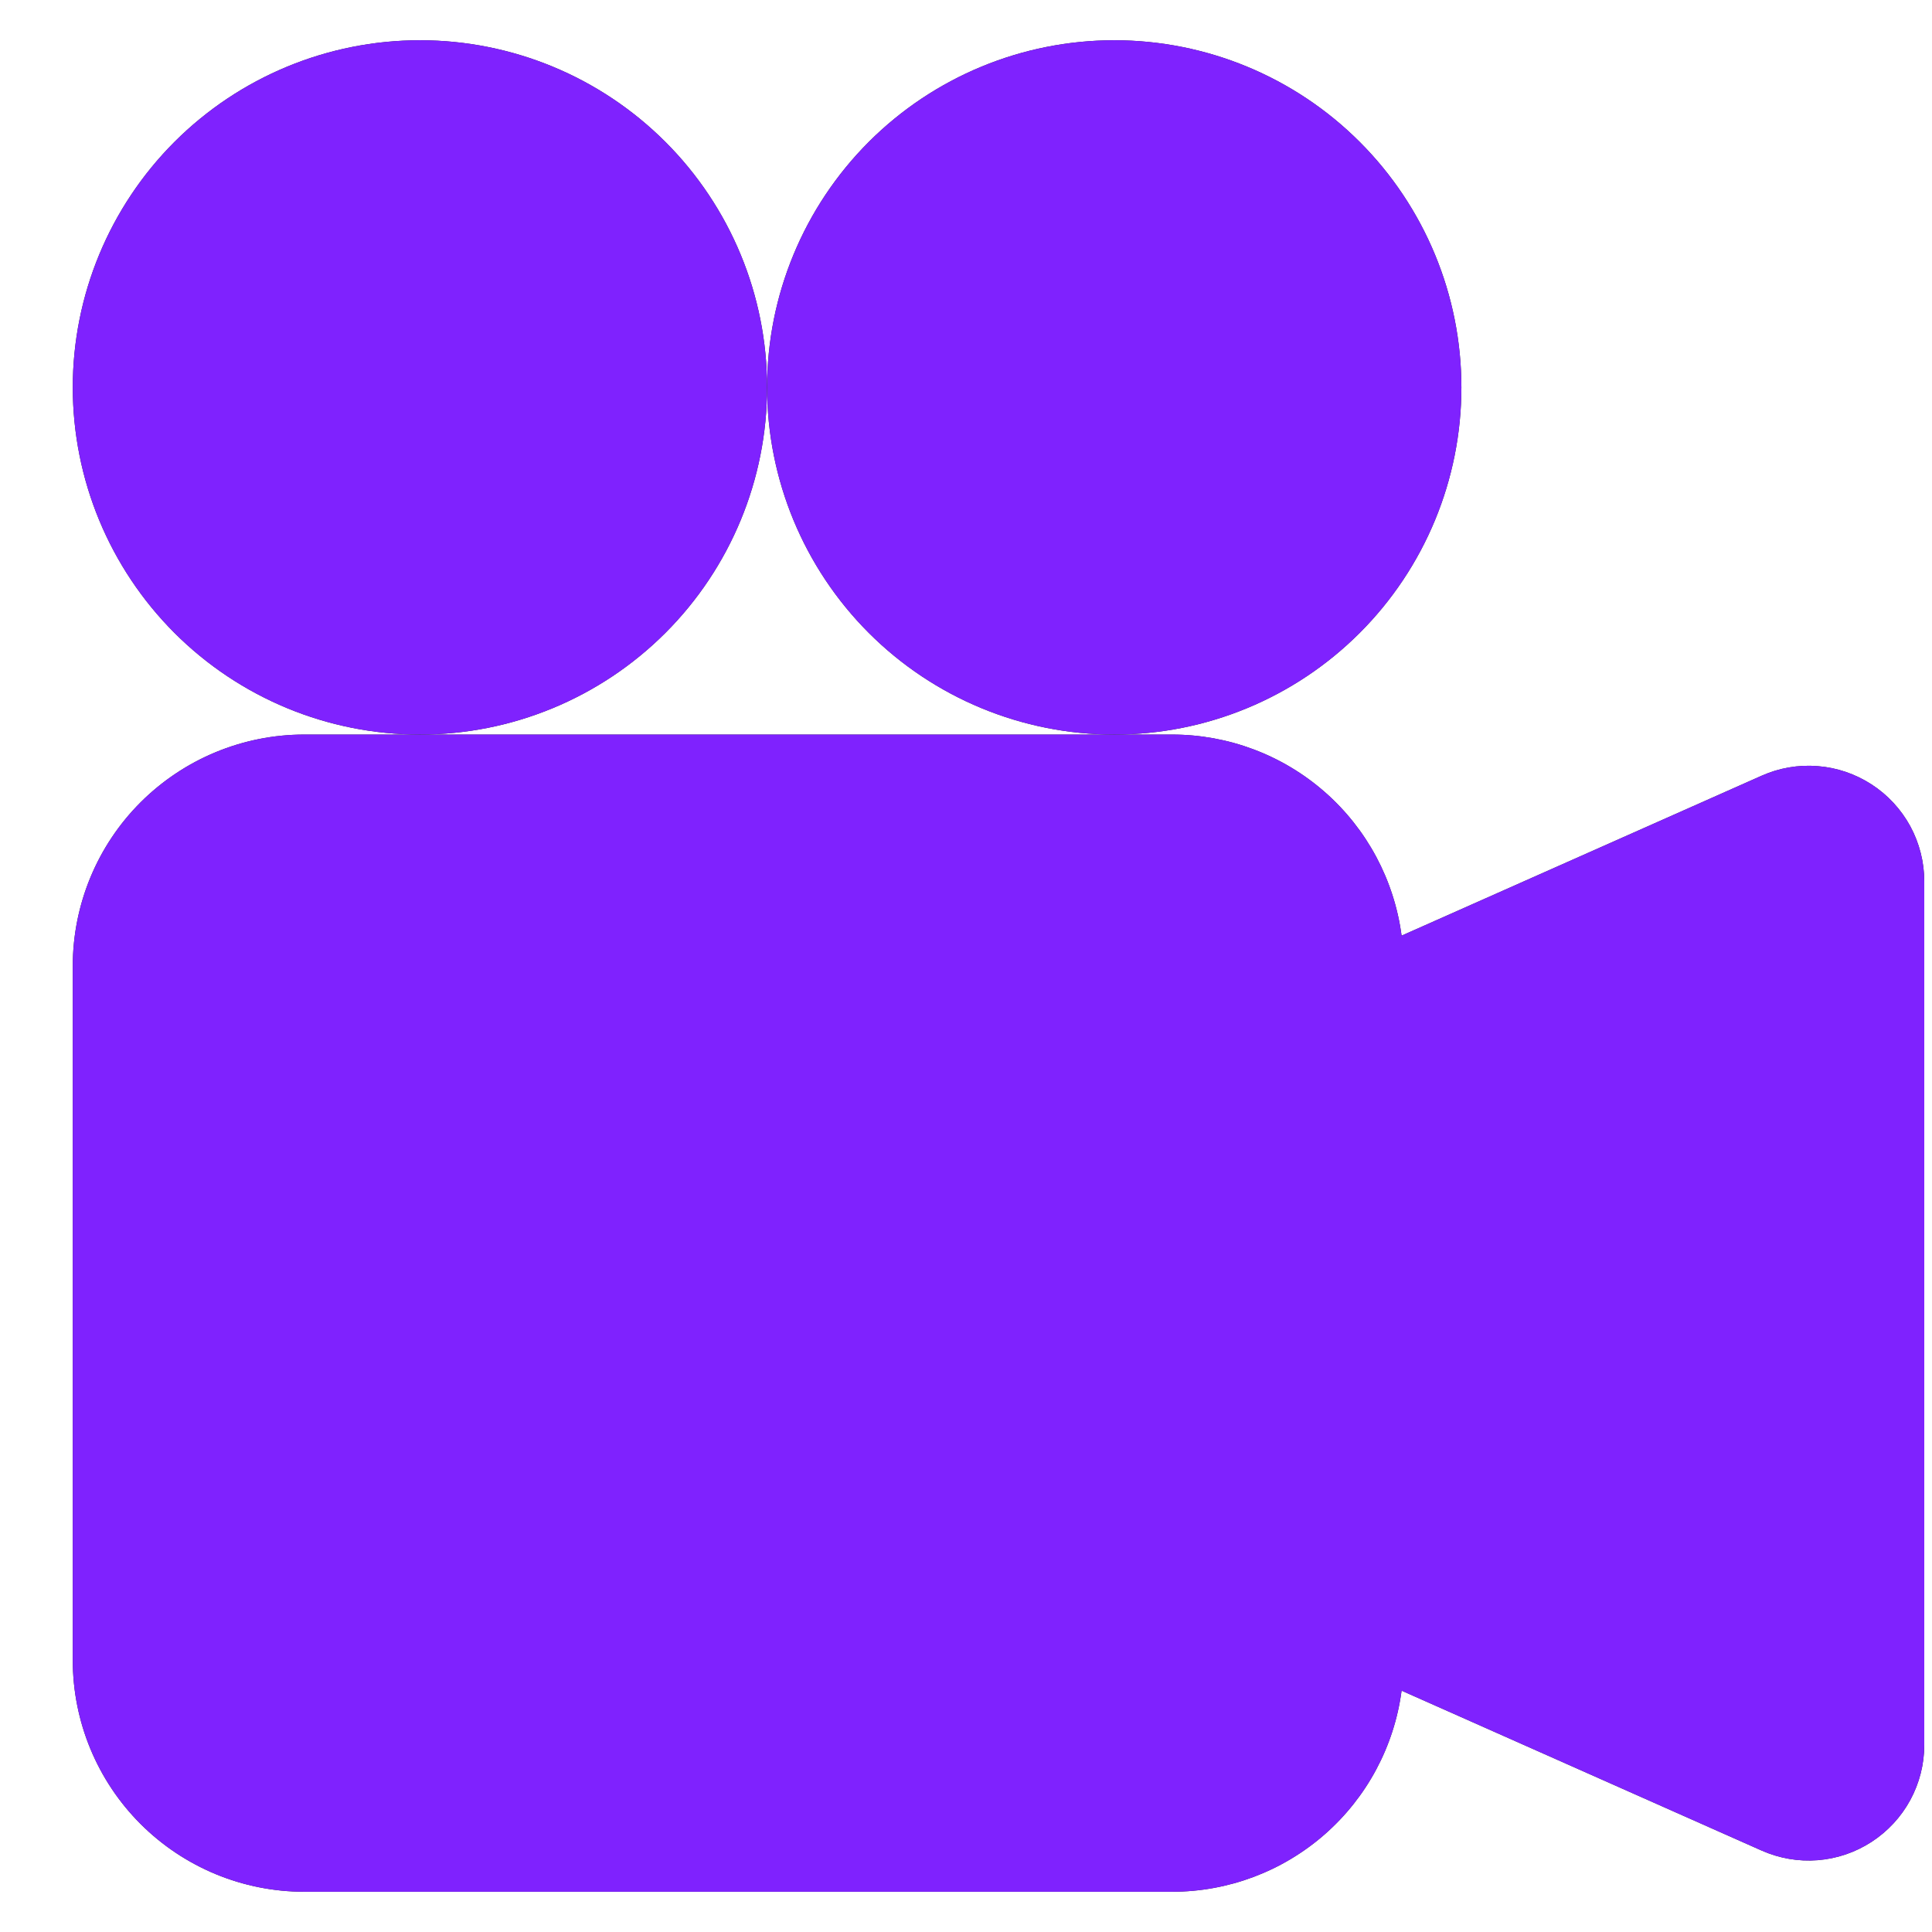
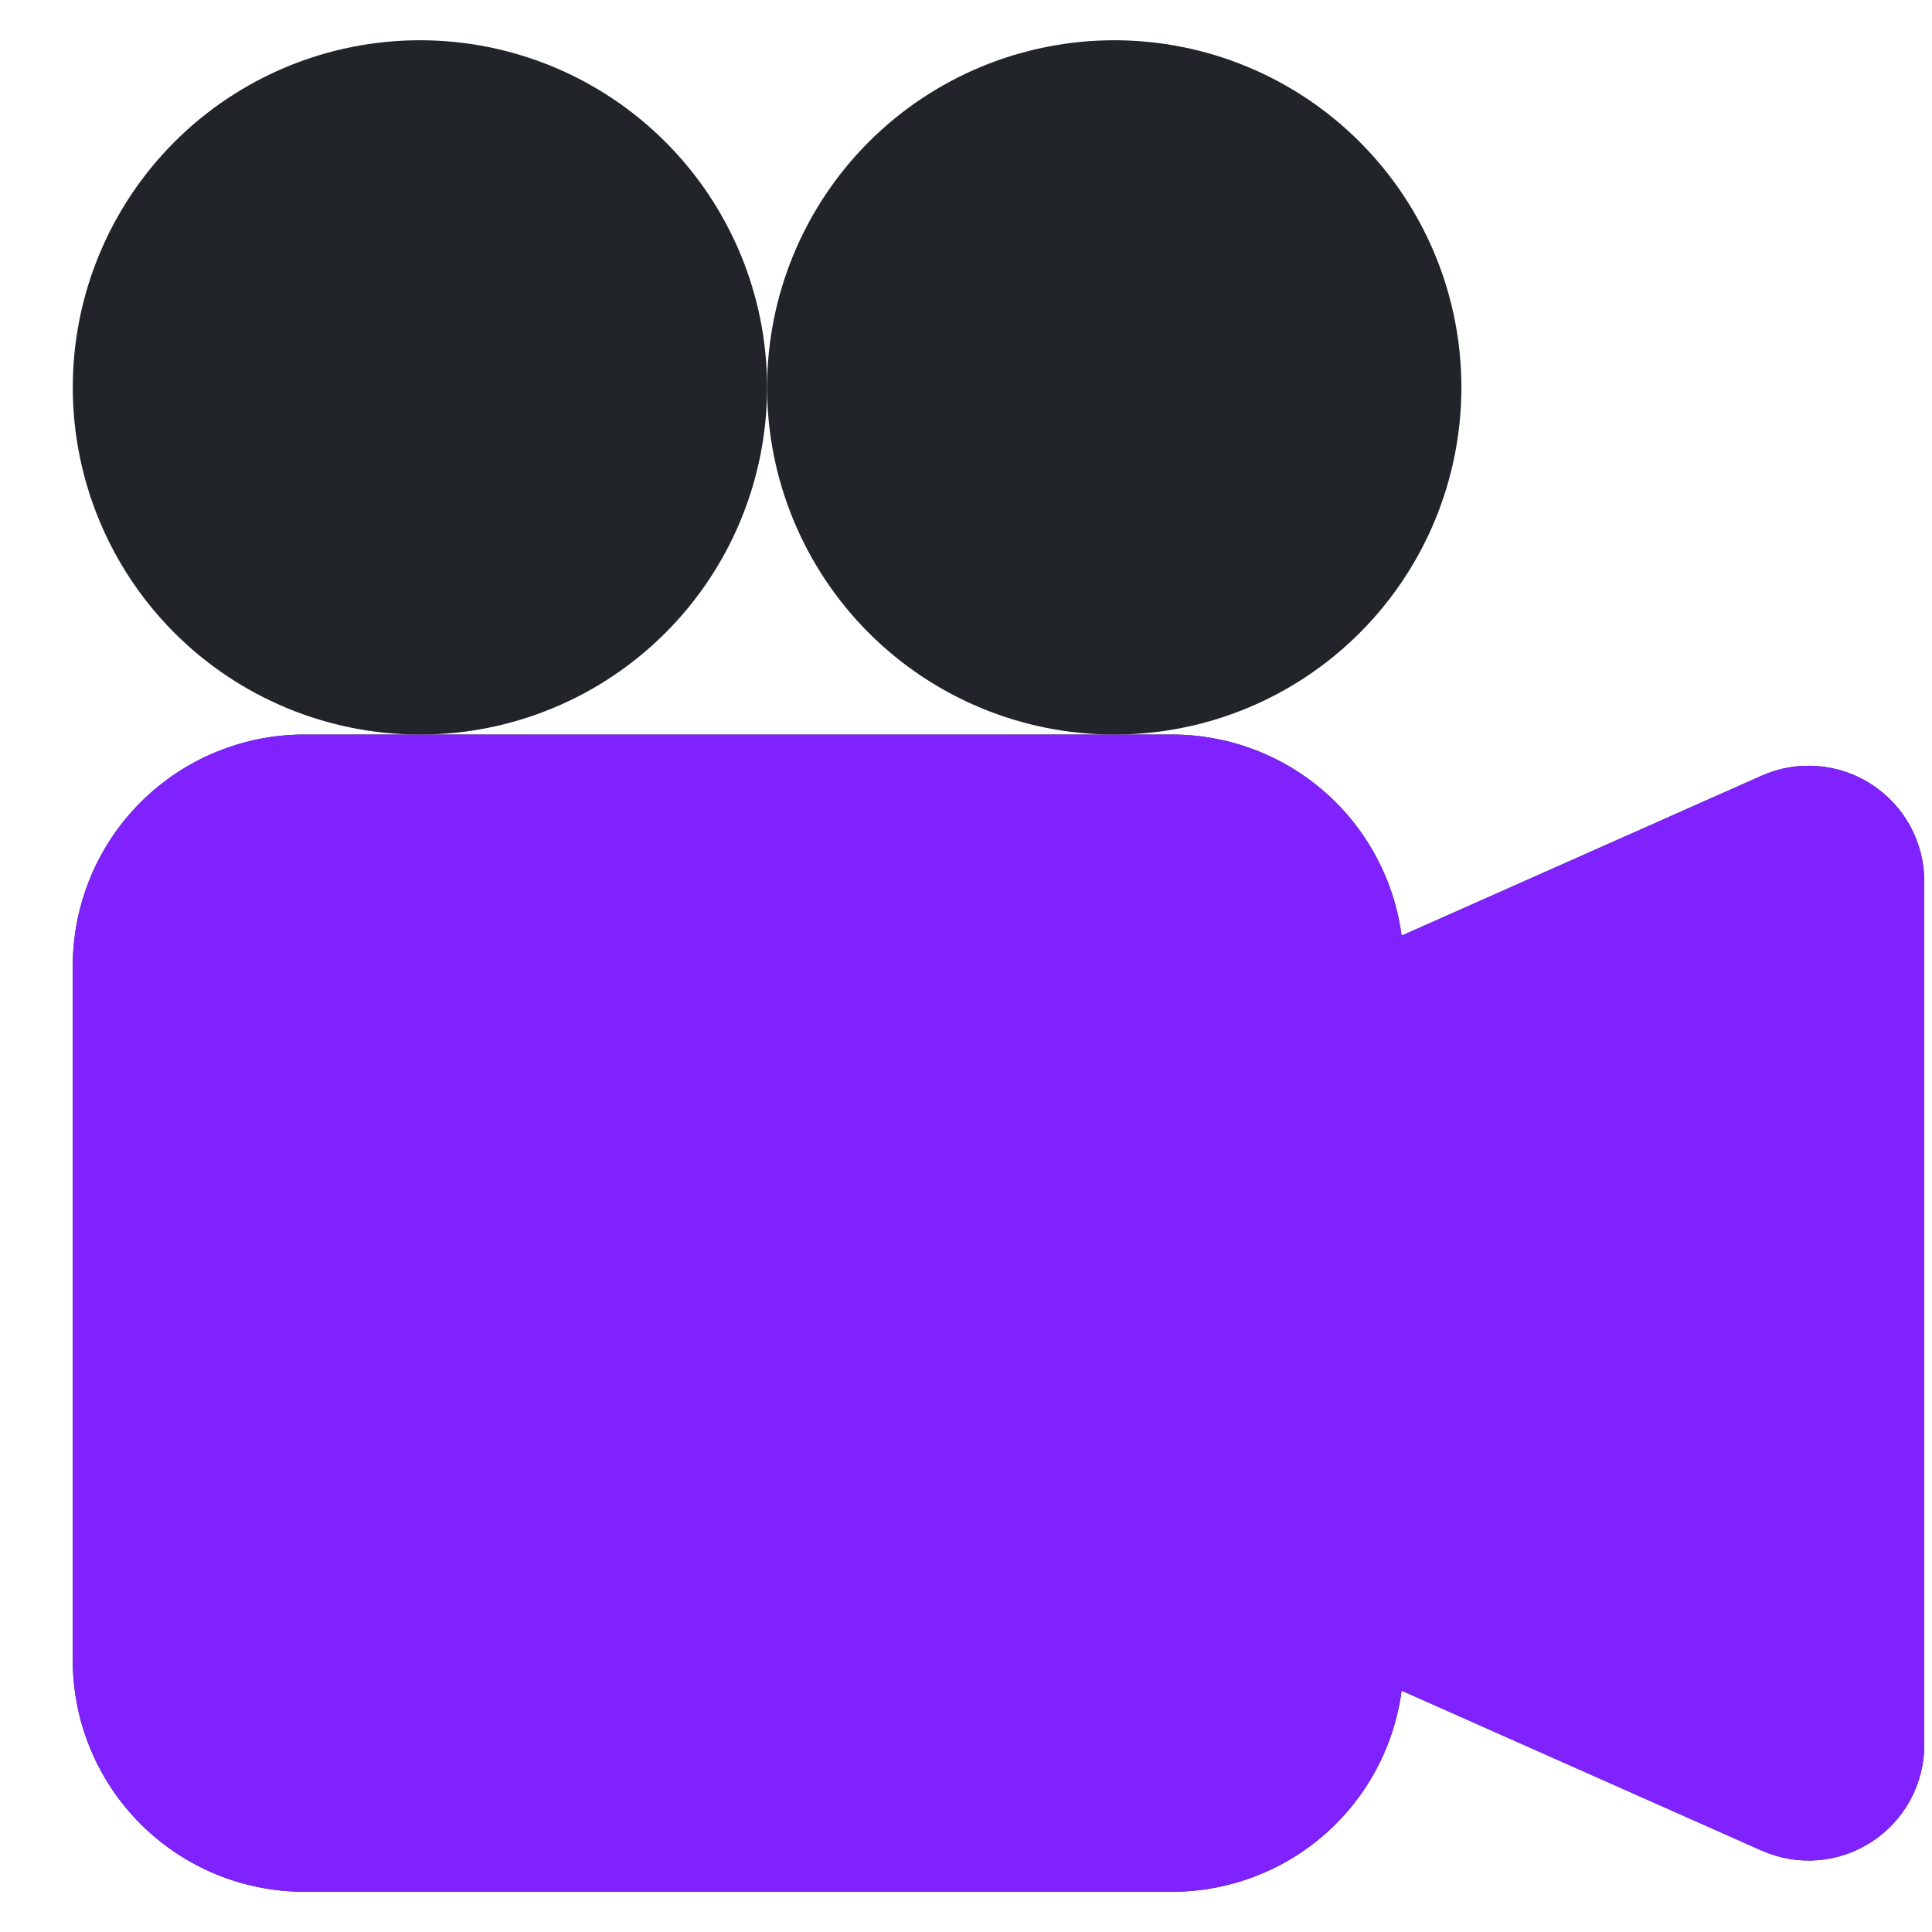
<svg xmlns="http://www.w3.org/2000/svg" width="24" height="24" viewBox="0 0 24 24" fill="none">
  <g clip-path="url(#clip0_548_393)">
    <path d="M9.529 4.812C9.529 5.956 9.075 7.053 8.266 7.862C7.457 8.671 6.361 9.125 5.217 9.125C4.073 9.125 2.976 8.671 2.167 7.862C1.359 7.053 0.904 5.956 0.904 4.812C0.904 3.669 1.359 2.572 2.167 1.763C2.976 0.954 4.073 0.5 5.217 0.5C6.361 0.5 7.457 0.954 8.266 1.763C9.075 2.572 9.529 3.669 9.529 4.812Z" fill="#212529" />
-     <path d="M9.529 4.812C9.529 5.956 9.075 7.053 8.266 7.862C7.457 8.671 6.361 9.125 5.217 9.125C4.073 9.125 2.976 8.671 2.167 7.862C1.359 7.053 0.904 5.956 0.904 4.812C0.904 3.669 1.359 2.572 2.167 1.763C2.976 0.954 4.073 0.5 5.217 0.5C6.361 0.5 7.457 0.954 8.266 1.763C9.075 2.572 9.529 3.669 9.529 4.812Z" fill="#7F22FE" />
    <path d="M13.842 9.125C12.698 9.125 11.601 8.671 10.792 7.862C9.984 7.053 9.529 5.956 9.529 4.812C9.529 3.669 9.984 2.572 10.792 1.763C11.601 0.954 12.698 0.5 13.842 0.5C14.986 0.5 16.082 0.954 16.891 1.763C17.7 2.572 18.154 3.669 18.154 4.812C18.154 5.956 17.7 7.053 16.891 7.862C16.082 8.671 14.986 9.125 13.842 9.125Z" fill="#212529" />
-     <path d="M13.842 9.125C12.698 9.125 11.601 8.671 10.792 7.862C9.984 7.053 9.529 5.956 9.529 4.812C9.529 3.669 9.984 2.572 10.792 1.763C11.601 0.954 12.698 0.5 13.842 0.5C14.986 0.5 16.082 0.954 16.891 1.763C17.7 2.572 18.154 3.669 18.154 4.812C18.154 5.956 17.7 7.053 16.891 7.862C16.082 8.671 14.986 9.125 13.842 9.125Z" fill="#7F22FE" />
    <path d="M13.842 9.125H14.56C15.258 9.125 15.931 9.378 16.456 9.838C16.98 10.297 17.32 10.932 17.411 11.623L21.882 9.637C22.101 9.539 22.34 9.498 22.579 9.517C22.818 9.535 23.048 9.614 23.249 9.744C23.45 9.874 23.615 10.053 23.73 10.263C23.844 10.474 23.904 10.71 23.904 10.949V21.676C23.904 21.915 23.844 22.151 23.73 22.361C23.616 22.571 23.45 22.75 23.25 22.88C23.049 23.011 22.819 23.089 22.58 23.108C22.341 23.127 22.102 23.085 21.883 22.988L17.411 21.002C17.32 21.693 16.98 22.328 16.456 22.787C15.931 23.247 15.258 23.5 14.56 23.5H3.779C3.017 23.5 2.286 23.197 1.746 22.658C1.207 22.119 0.904 21.387 0.904 20.625V12C0.904 11.238 1.207 10.506 1.746 9.967C2.286 9.428 3.017 9.125 3.779 9.125H13.842Z" fill="#212529" />
    <path d="M13.842 9.125H14.56C15.258 9.125 15.931 9.378 16.456 9.838C16.98 10.297 17.32 10.932 17.411 11.623L21.882 9.637C22.101 9.539 22.34 9.498 22.579 9.517C22.818 9.535 23.048 9.614 23.249 9.744C23.45 9.874 23.615 10.053 23.73 10.263C23.844 10.474 23.904 10.71 23.904 10.949V21.676C23.904 21.915 23.844 22.151 23.73 22.361C23.616 22.571 23.45 22.75 23.25 22.88C23.049 23.011 22.819 23.089 22.58 23.108C22.341 23.127 22.102 23.085 21.883 22.988L17.411 21.002C17.32 21.693 16.98 22.328 16.456 22.787C15.931 23.247 15.258 23.5 14.56 23.5H3.779C3.017 23.5 2.286 23.197 1.746 22.658C1.207 22.119 0.904 21.387 0.904 20.625V12C0.904 11.238 1.207 10.506 1.746 9.967C2.286 9.428 3.017 9.125 3.779 9.125H13.842Z" fill="#7F22FE" />
  </g>
  <defs>
    <clipPath id="clip0_548_393">
      <rect width="23" height="23" fill="white" transform="translate(0.904 0.5)" />
    </clipPath>
  </defs>
</svg>